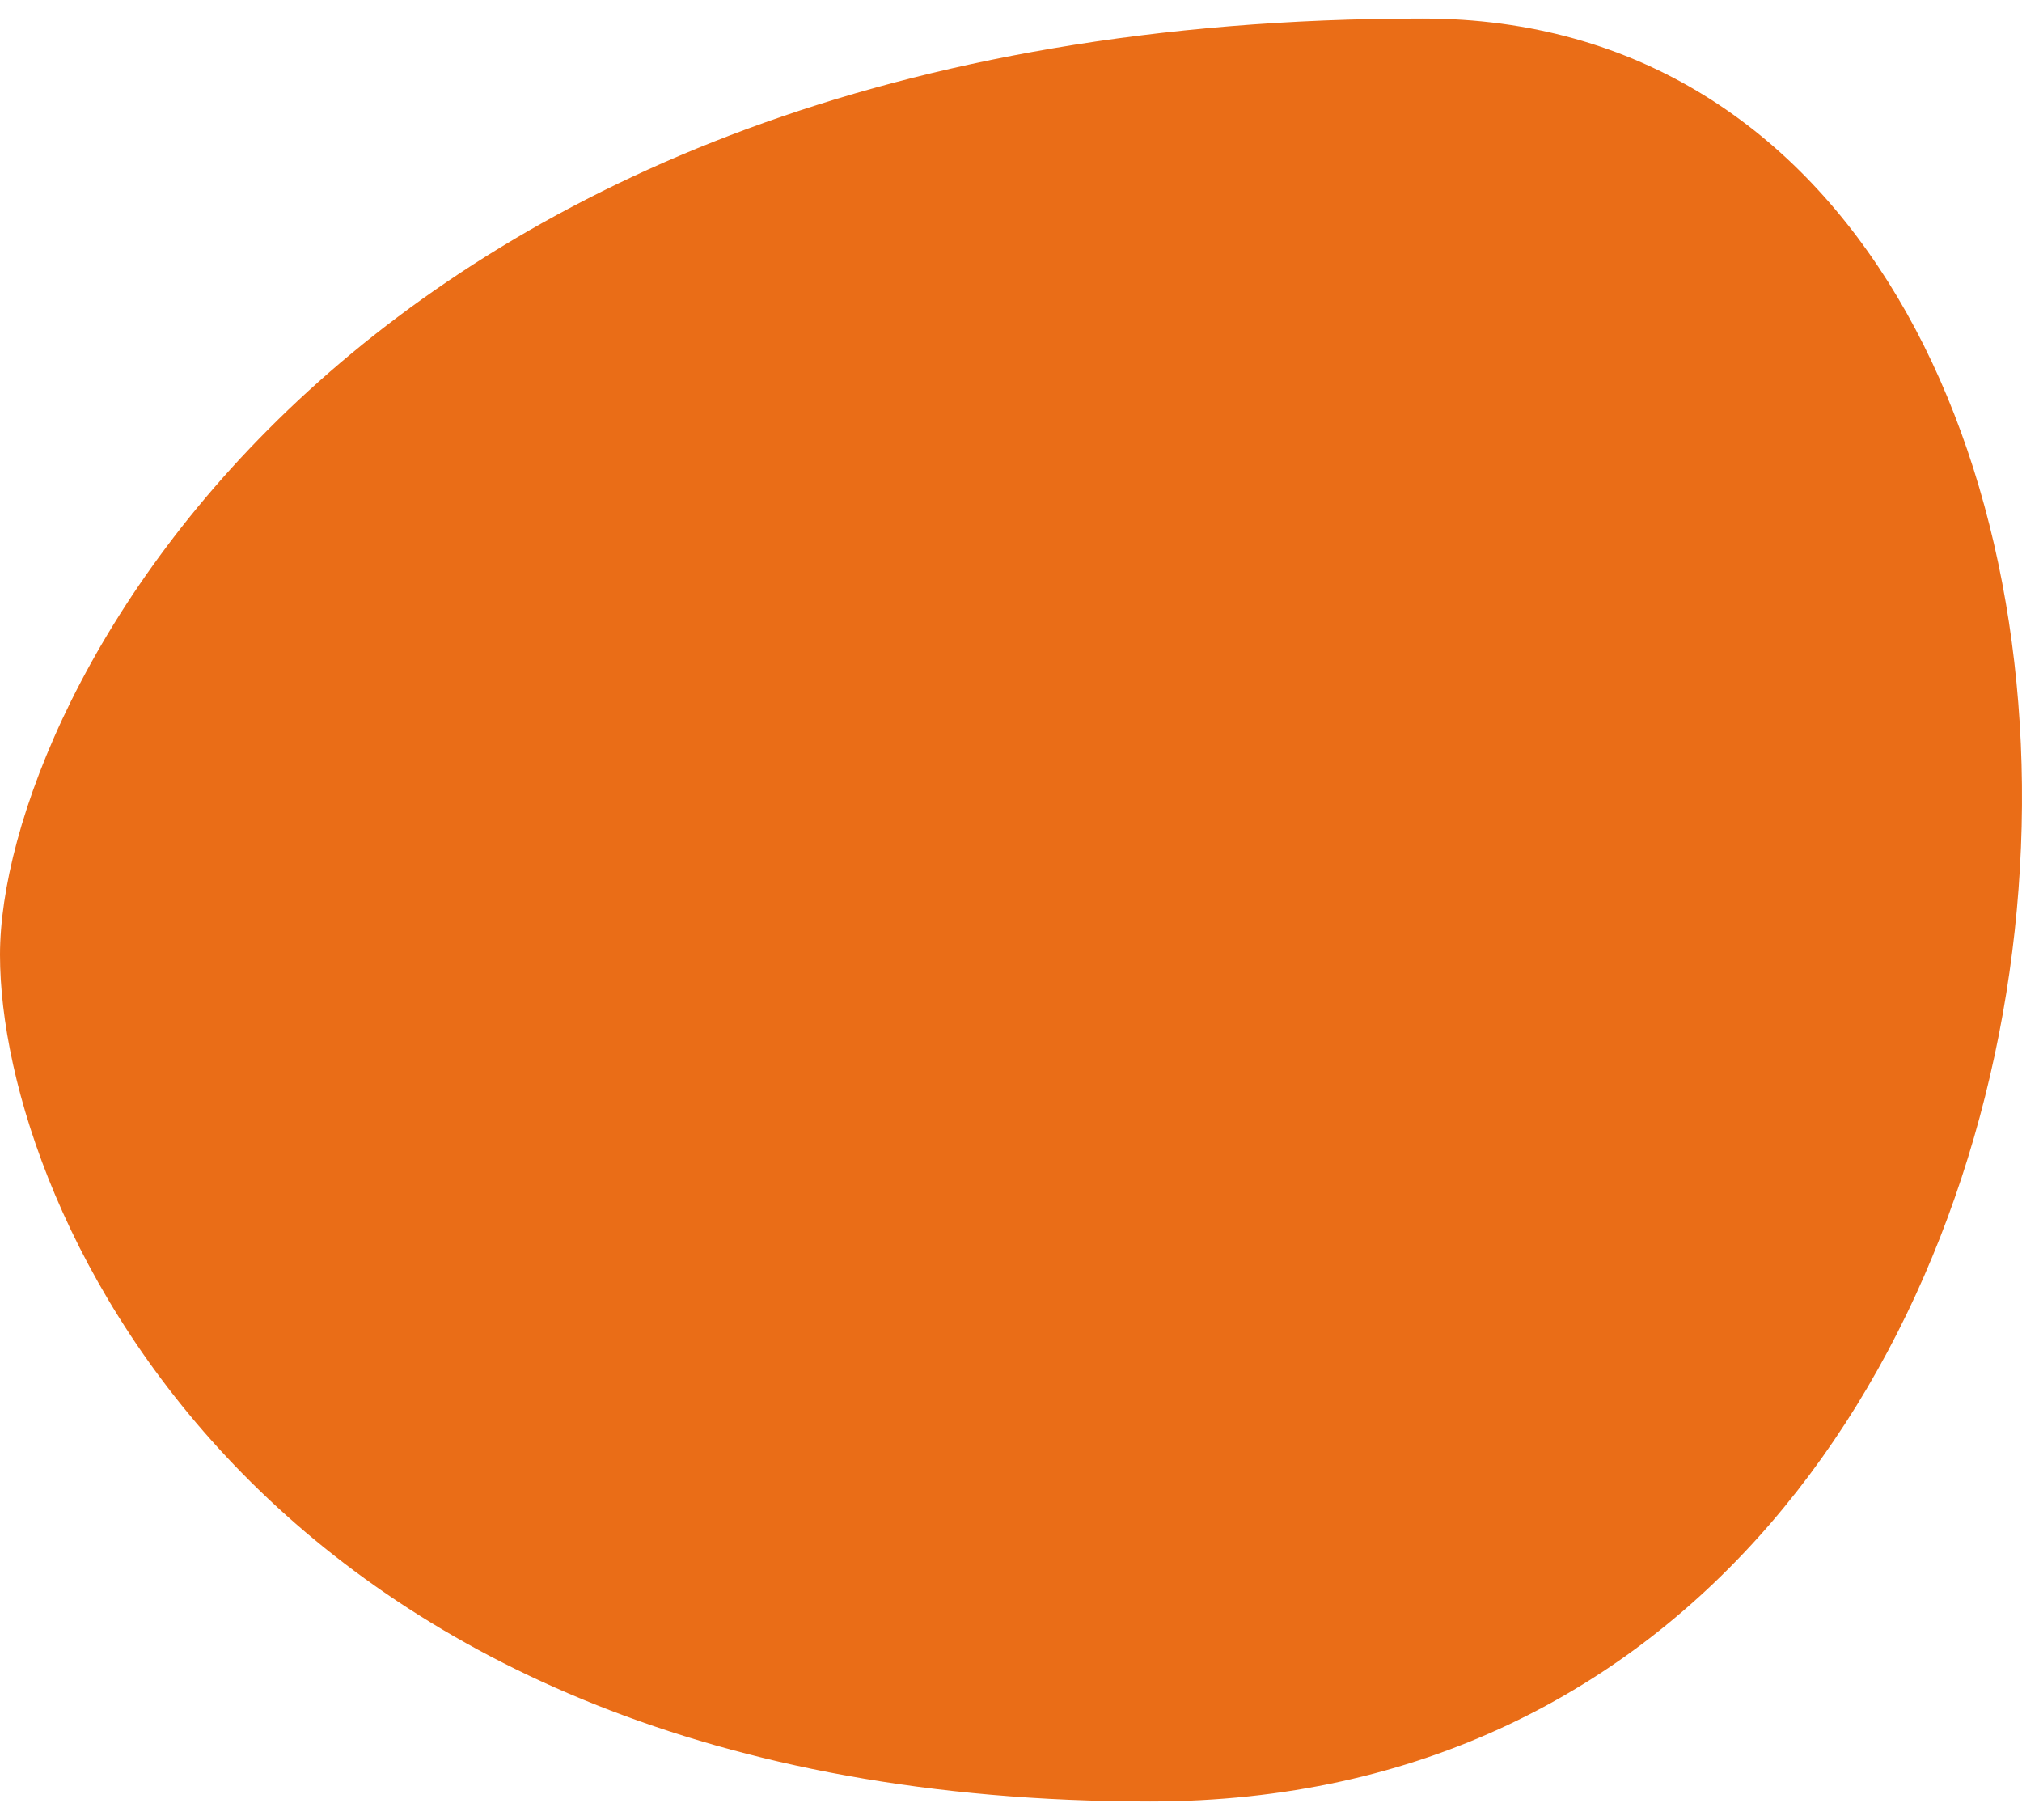
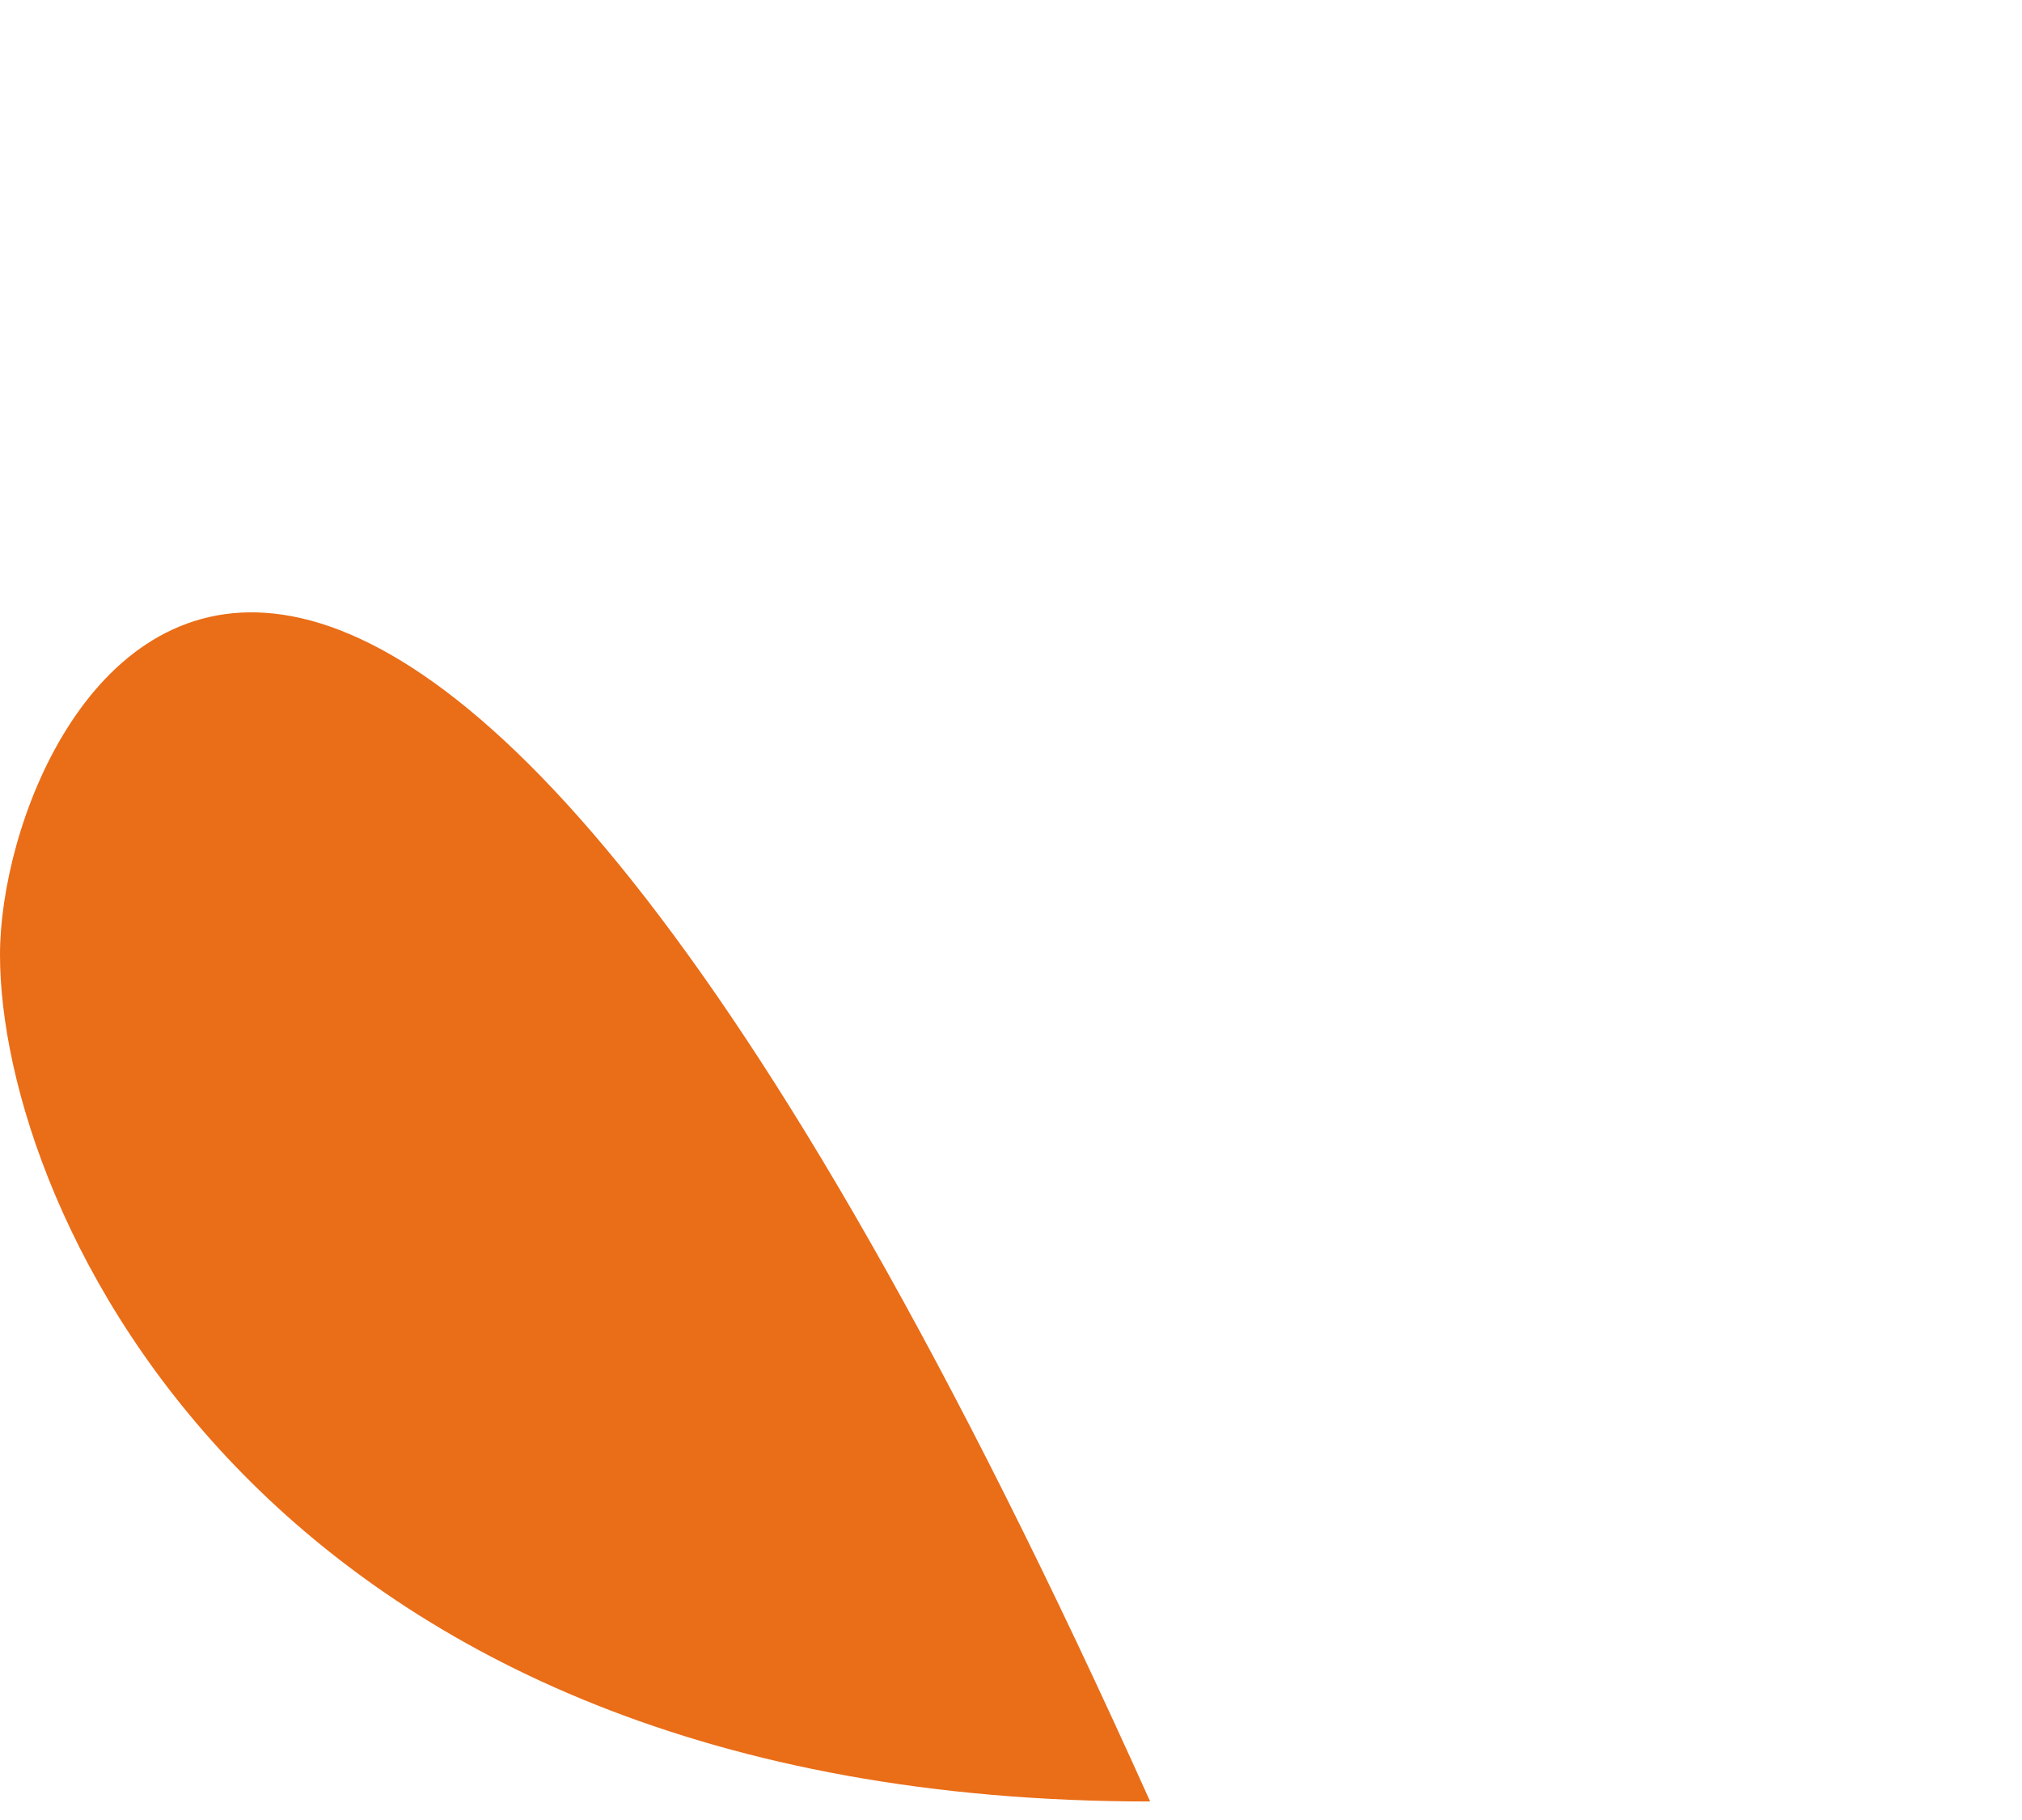
<svg xmlns="http://www.w3.org/2000/svg" width="100px" height="90px" viewBox="0 0 100 90" version="1.1">
  <title>Fill 49 Copy</title>
  <g id="Web" stroke="none" stroke-width="1" fill="none" fill-rule="evenodd">
    <g id="Inter" transform="translate(-294, -5689)" fill="#EA6D17">
      <g id="Group-24" transform="translate(239, 5689.916)">
-         <path d="M55,46.3 C55,58.946 68.081,88.168 111.882,88.168 C165.396,88.168 168.17,9.09494702e-13 125.36,9.09494702e-13 C72.243,9.09494702e-13 55,33.654 55,46.3" id="Fill-49-Copy" />
+         <path d="M55,46.3 C55,58.946 68.081,88.168 111.882,88.168 C72.243,9.09494702e-13 55,33.654 55,46.3" id="Fill-49-Copy" />
      </g>
    </g>
  </g>
</svg>